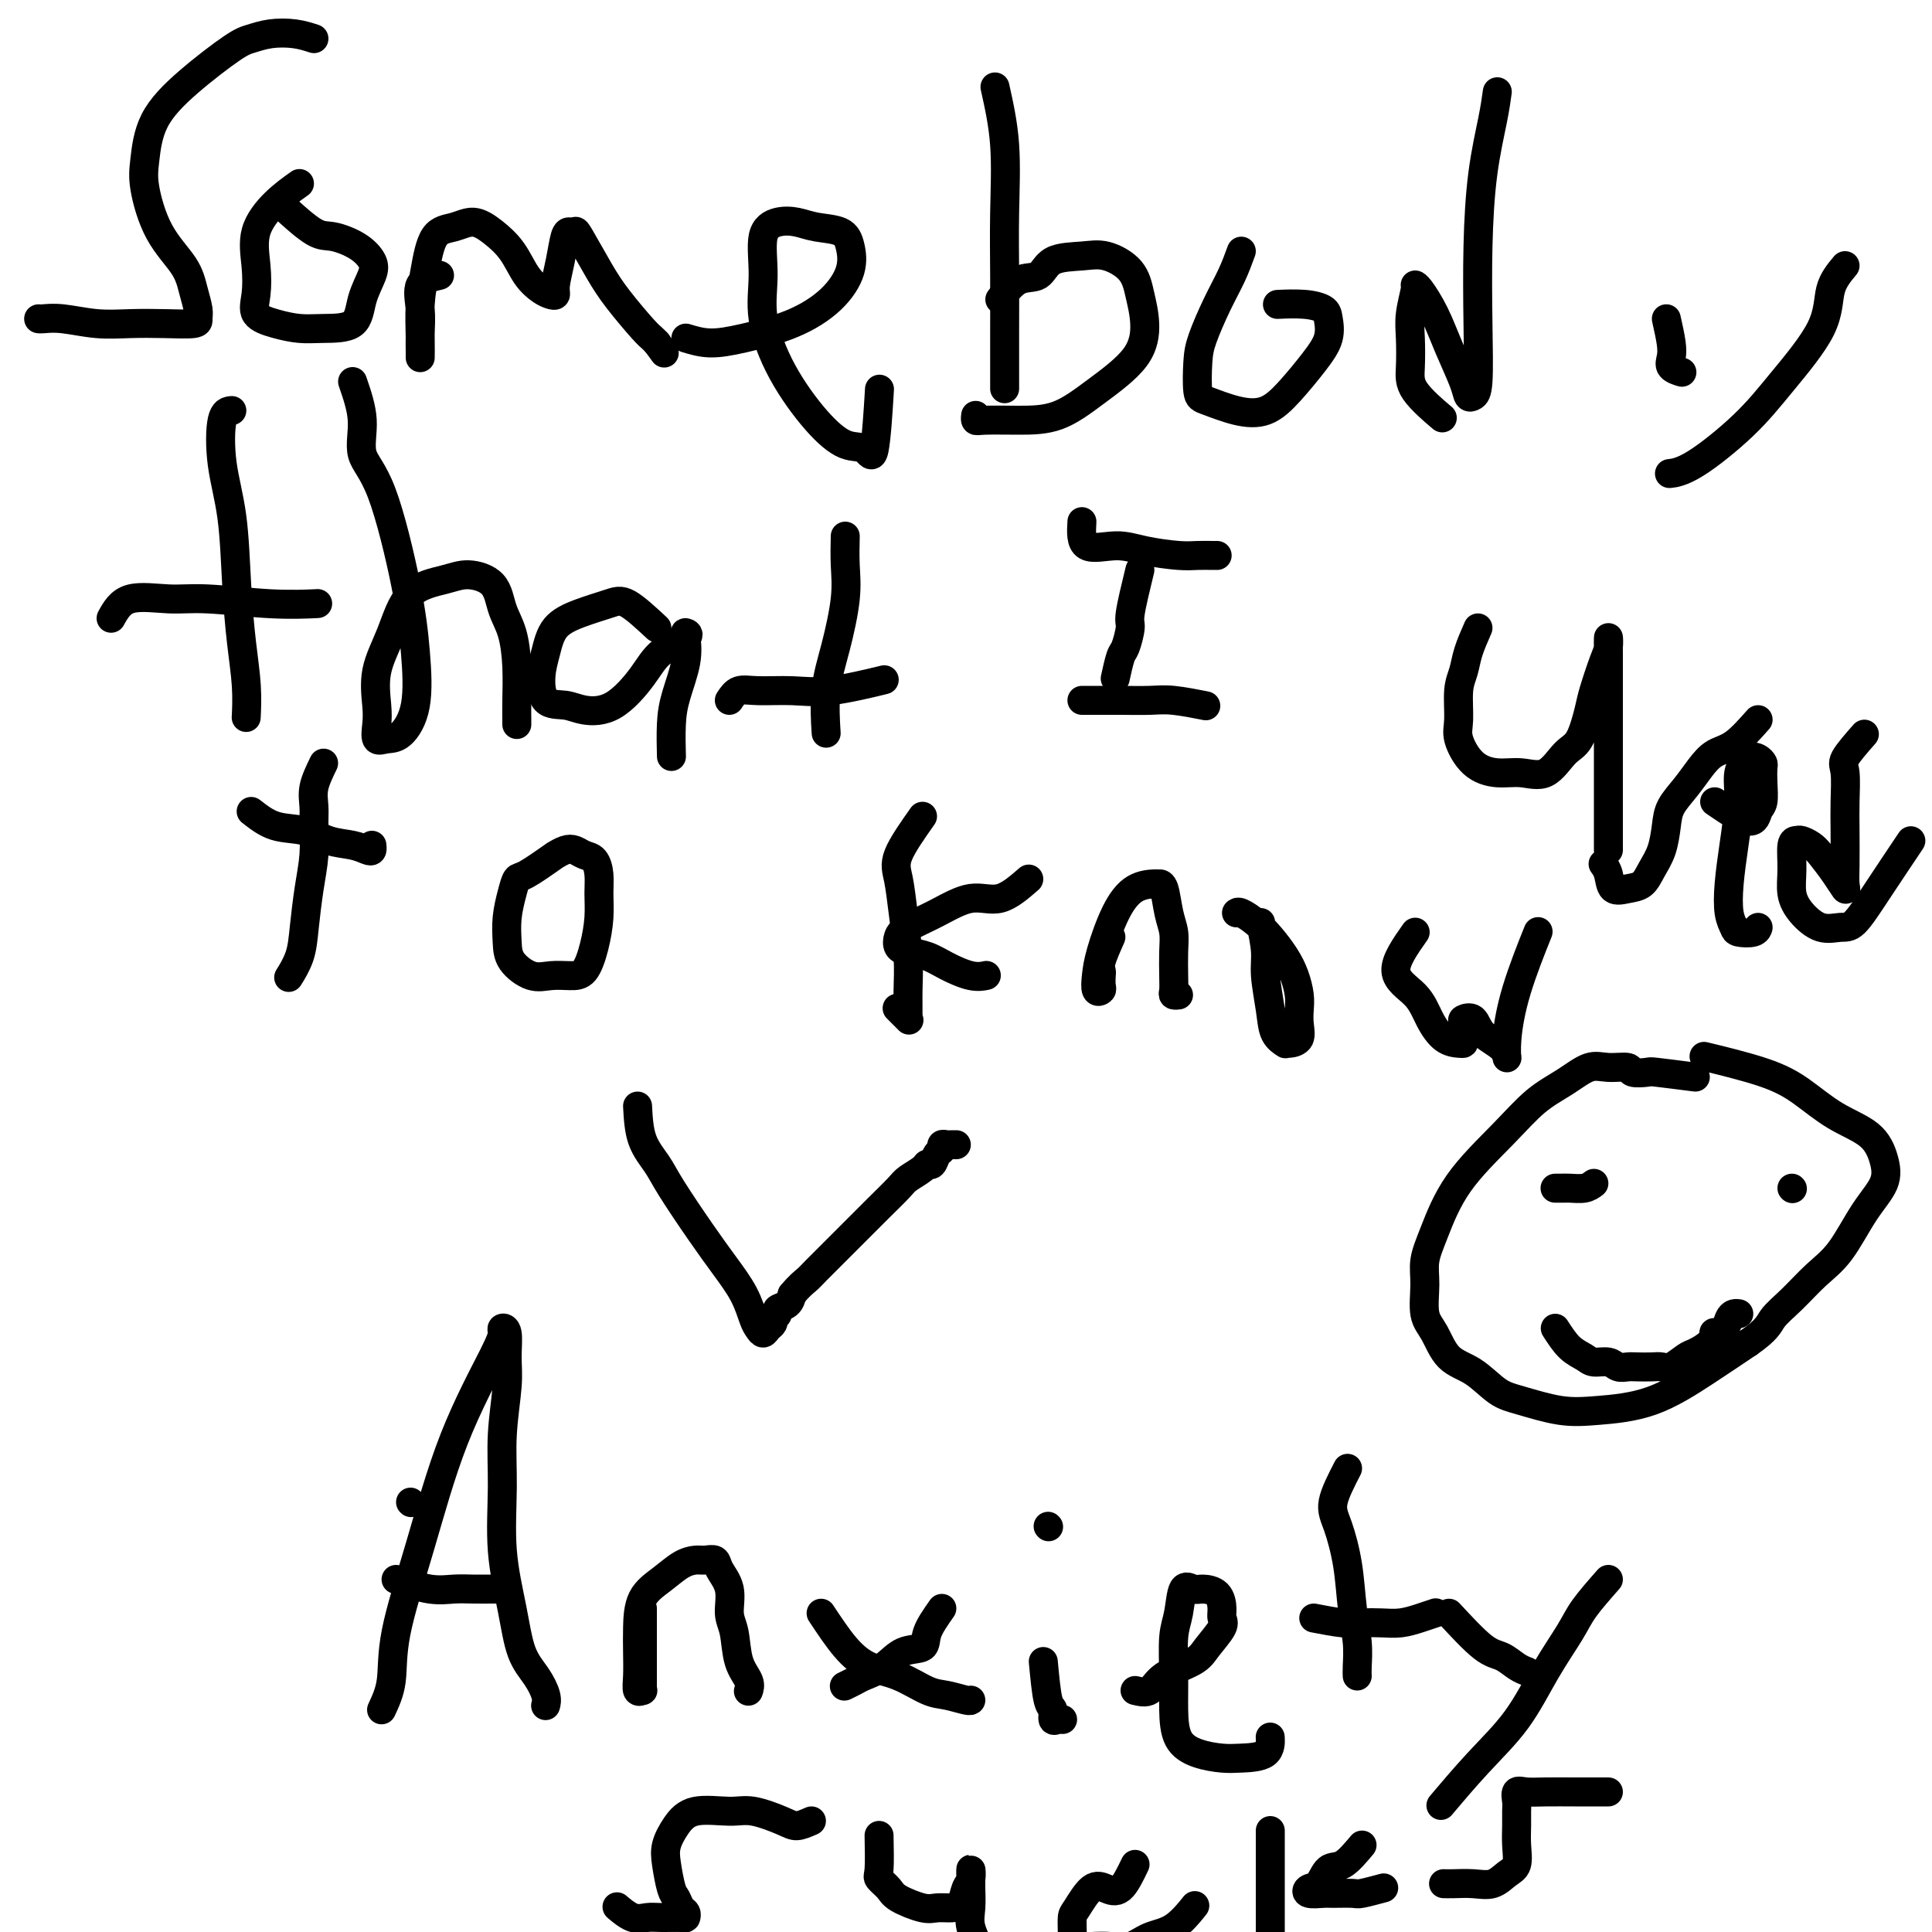
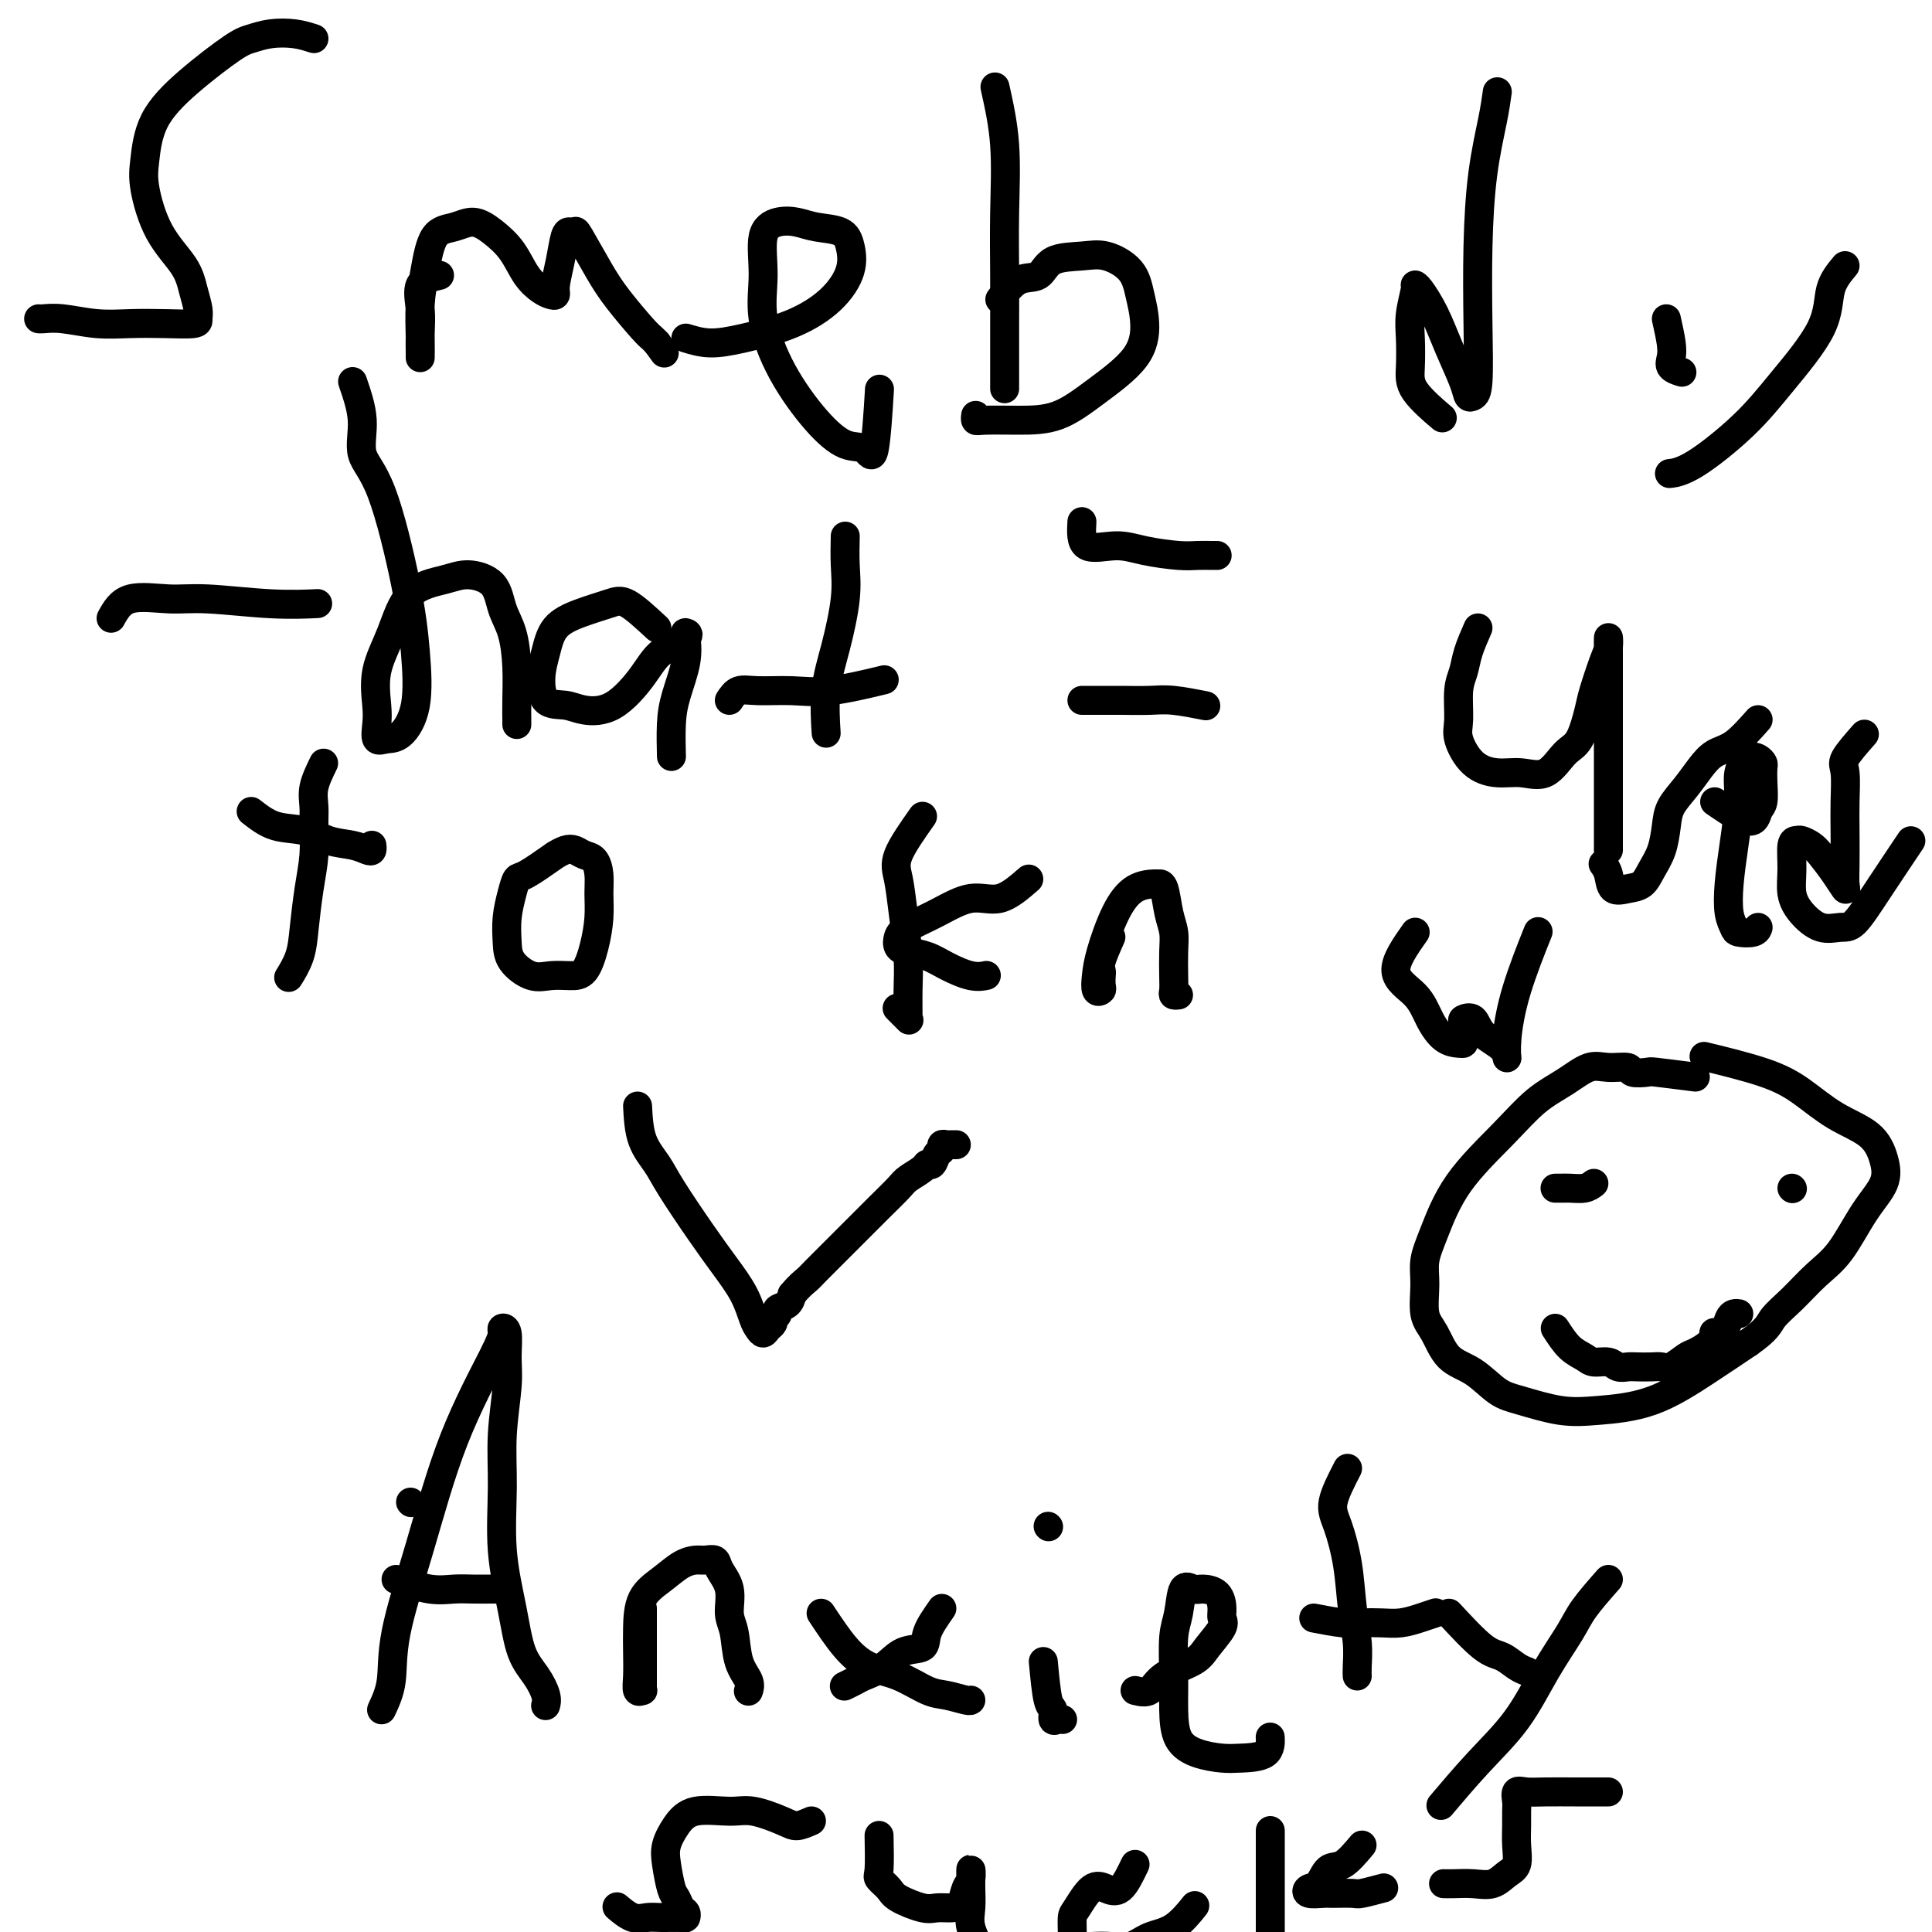
<svg xmlns="http://www.w3.org/2000/svg" viewBox="0 0 400 400" version="1.1">
  <g fill="none" stroke="#000000" stroke-width="6" stroke-linecap="round" stroke-linejoin="round">
    <path d="M65,8c-1.229,-0.397 -2.458,-0.794 -4,-1c-1.542,-0.206 -3.397,-0.222 -5,0c-1.603,0.222 -2.955,0.681 -4,1c-1.045,0.319 -1.784,0.500 -4,2c-2.216,1.500 -5.907,4.321 -9,7c-3.093,2.679 -5.586,5.216 -7,8c-1.414,2.784 -1.749,5.815 -2,8c-0.251,2.185 -0.417,3.523 0,6c0.417,2.477 1.418,6.092 3,9c1.582,2.908 3.745,5.109 5,7c1.255,1.891 1.601,3.474 2,5c0.399,1.526 0.850,2.997 1,4c0.150,1.003 -0.001,1.538 0,2c0.001,0.462 0.153,0.852 -1,1c-1.153,0.148 -3.612,0.054 -6,0c-2.388,-0.054 -4.707,-0.067 -7,0c-2.293,0.067 -4.562,0.214 -7,0c-2.438,-0.214 -5.045,-0.789 -7,-1c-1.955,-0.211 -3.257,-0.057 -4,0c-0.743,0.057 -0.927,0.016 -1,0c-0.073,-0.016 -0.037,-0.008 0,0" />
-     <path d="M62,38c-1.662,1.182 -3.324,2.365 -5,4c-1.676,1.635 -3.366,3.723 -4,6c-0.634,2.277 -0.211,4.743 0,7c0.211,2.257 0.210,4.303 0,6c-0.210,1.697 -0.627,3.043 0,4c0.627,0.957 2.299,1.524 4,2c1.701,0.476 3.429,0.861 5,1c1.571,0.139 2.983,0.032 5,0c2.017,-0.032 4.639,0.010 6,-1c1.361,-1.010 1.463,-3.073 2,-5c0.537,-1.927 1.511,-3.717 2,-5c0.489,-1.283 0.495,-2.057 0,-3c-0.495,-0.943 -1.489,-2.054 -3,-3c-1.511,-0.946 -3.539,-1.728 -5,-2c-1.461,-0.272 -2.355,-0.035 -4,-1c-1.645,-0.965 -4.041,-3.133 -5,-4c-0.959,-0.867 -0.479,-0.434 0,0" />
    <path d="M91,57c-1.691,0.402 -3.381,0.804 -4,2c-0.619,1.196 -0.166,3.187 0,5c0.166,1.813 0.044,3.449 0,5c-0.044,1.551 -0.009,3.016 0,4c0.009,0.984 -0.007,1.486 0,1c0.007,-0.486 0.038,-1.961 0,-4c-0.038,-2.039 -0.146,-4.642 0,-7c0.146,-2.358 0.544,-4.469 1,-7c0.456,-2.531 0.968,-5.480 2,-7c1.032,-1.520 2.583,-1.610 4,-2c1.417,-0.390 2.701,-1.079 4,-1c1.299,0.079 2.614,0.925 4,2c1.386,1.075 2.845,2.380 4,4c1.155,1.620 2.007,3.555 3,5c0.993,1.445 2.125,2.401 3,3c0.875,0.599 1.491,0.840 2,1c0.509,0.160 0.910,0.239 1,0c0.090,-0.239 -0.130,-0.796 0,-2c0.130,-1.204 0.610,-3.057 1,-5c0.390,-1.943 0.691,-3.977 1,-5c0.309,-1.023 0.625,-1.035 1,-1c0.375,0.035 0.807,0.118 1,0c0.193,-0.118 0.146,-0.435 1,1c0.854,1.435 2.610,4.622 4,7c1.390,2.378 2.414,3.947 4,6c1.586,2.053 3.735,4.591 5,6c1.265,1.409 1.647,1.688 2,2c0.353,0.312 0.676,0.656 1,1" />
    <path d="M136,71c2.667,3.667 1.333,1.833 0,0" />
    <path d="M142,70c1.567,0.475 3.135,0.950 5,1c1.865,0.050 4.028,-0.324 7,-1c2.972,-0.676 6.755,-1.652 10,-3c3.245,-1.348 5.954,-3.068 8,-5c2.046,-1.932 3.430,-4.076 4,-6c0.570,-1.924 0.327,-3.627 0,-5c-0.327,-1.373 -0.736,-2.415 -2,-3c-1.264,-0.585 -3.382,-0.711 -5,-1c-1.618,-0.289 -2.737,-0.739 -4,-1c-1.263,-0.261 -2.669,-0.332 -4,0c-1.331,0.332 -2.588,1.067 -3,3c-0.412,1.933 0.020,5.065 0,8c-0.020,2.935 -0.493,5.673 0,9c0.493,3.327 1.953,7.242 4,11c2.047,3.758 4.682,7.359 7,10c2.318,2.641 4.320,4.324 6,5c1.680,0.676 3.038,0.346 4,1c0.962,0.654 1.528,2.291 2,0c0.472,-2.291 0.849,-8.512 1,-11c0.151,-2.488 0.075,-1.244 0,0" />
    <path d="M206,18c0.845,3.804 1.691,7.607 2,12c0.309,4.393 0.083,9.374 0,14c-0.083,4.626 -0.022,8.897 0,13c0.022,4.103 0.006,8.038 0,11c-0.006,2.962 -0.002,4.951 0,7c0.002,2.049 0.000,4.157 0,5c-0.000,0.843 -0.000,0.422 0,0" />
    <path d="M207,62c1.288,-1.661 2.576,-3.323 4,-4c1.424,-0.677 2.983,-0.370 4,-1c1.017,-0.630 1.490,-2.197 3,-3c1.510,-0.803 4.055,-0.843 6,-1c1.945,-0.157 3.291,-0.432 5,0c1.709,0.432 3.783,1.569 5,3c1.217,1.431 1.578,3.154 2,5c0.422,1.846 0.906,3.815 1,6c0.094,2.185 -0.202,4.585 -2,7c-1.798,2.415 -5.098,4.844 -8,7c-2.902,2.156 -5.404,4.038 -8,5c-2.596,0.962 -5.284,1.004 -8,1c-2.716,-0.004 -5.460,-0.053 -7,0c-1.540,0.053 -1.876,0.206 -2,0c-0.124,-0.206 -0.035,-0.773 0,-1c0.035,-0.227 0.018,-0.113 0,0" />
-     <path d="M257,52c-0.589,1.618 -1.178,3.235 -2,5c-0.822,1.765 -1.878,3.676 -3,6c-1.122,2.324 -2.311,5.060 -3,7c-0.689,1.940 -0.877,3.083 -1,5c-0.123,1.917 -0.180,4.609 0,6c0.180,1.391 0.596,1.482 2,2c1.404,0.518 3.795,1.462 6,2c2.205,0.538 4.223,0.671 6,0c1.777,-0.671 3.312,-2.144 5,-4c1.688,-1.856 3.528,-4.095 5,-6c1.472,-1.905 2.576,-3.477 3,-5c0.424,-1.523 0.169,-2.996 0,-4c-0.169,-1.004 -0.251,-1.537 -1,-2c-0.749,-0.463 -2.163,-0.855 -4,-1c-1.837,-0.145 -4.096,-0.041 -5,0c-0.904,0.041 -0.452,0.021 0,0" />
    <path d="M310,19c-0.226,1.640 -0.452,3.279 -1,6c-0.548,2.721 -1.418,6.522 -2,11c-0.582,4.478 -0.877,9.632 -1,15c-0.123,5.368 -0.073,10.949 0,16c0.073,5.051 0.168,9.571 0,12c-0.168,2.429 -0.600,2.766 -1,3c-0.400,0.234 -0.769,0.364 -1,0c-0.231,-0.364 -0.325,-1.222 -1,-3c-0.675,-1.778 -1.931,-4.477 -3,-7c-1.069,-2.523 -1.950,-4.871 -3,-7c-1.050,-2.129 -2.267,-4.039 -3,-5c-0.733,-0.961 -0.981,-0.975 -1,-1c-0.019,-0.025 0.190,-0.063 0,1c-0.190,1.063 -0.778,3.228 -1,5c-0.222,1.772 -0.076,3.152 0,5c0.076,1.848 0.082,4.166 0,6c-0.082,1.834 -0.253,3.186 1,5c1.253,1.814 3.929,4.090 5,5c1.071,0.910 0.535,0.455 0,0" />
    <path d="M345,66c0.407,1.826 0.813,3.652 1,5c0.187,1.348 0.153,2.217 0,3c-0.153,0.783 -0.426,1.480 0,2c0.426,0.520 1.550,0.863 2,1c0.450,0.137 0.225,0.069 0,0" />
    <path d="M382,55c-1.238,1.484 -2.476,2.968 -3,5c-0.524,2.032 -0.334,4.611 -2,8c-1.666,3.389 -5.190,7.588 -8,11c-2.810,3.412 -4.908,6.038 -8,9c-3.092,2.962 -7.179,6.259 -10,8c-2.821,1.741 -4.378,1.926 -5,2c-0.622,0.074 -0.311,0.037 0,0" />
-     <path d="M48,85c-0.791,0.068 -1.582,0.136 -2,2c-0.418,1.864 -0.462,5.525 0,9c0.462,3.475 1.430,6.764 2,11c0.570,4.236 0.741,9.420 1,14c0.259,4.580 0.605,8.558 1,12c0.395,3.442 0.837,6.350 1,9c0.163,2.650 0.047,5.043 0,6c-0.047,0.957 -0.023,0.479 0,0" />
    <path d="M23,128c0.941,-1.699 1.882,-3.397 4,-4c2.118,-0.603 5.413,-0.109 8,0c2.587,0.109 4.467,-0.167 8,0c3.533,0.167 8.721,0.776 13,1c4.279,0.224 7.651,0.064 9,0c1.349,-0.064 0.674,-0.032 0,0" />
    <path d="M73,79c0.930,2.702 1.860,5.403 2,8c0.140,2.597 -0.510,5.088 0,7c0.510,1.912 2.180,3.245 4,8c1.820,4.755 3.788,12.934 5,19c1.212,6.066 1.666,10.020 2,14c0.334,3.980 0.548,7.986 0,11c-0.548,3.014 -1.859,5.036 -3,6c-1.141,0.964 -2.112,0.869 -3,1c-0.888,0.131 -1.693,0.489 -2,0c-0.307,-0.489 -0.115,-1.825 0,-3c0.115,-1.175 0.155,-2.188 0,-4c-0.155,-1.812 -0.504,-4.424 0,-7c0.504,-2.576 1.861,-5.118 3,-8c1.139,-2.882 2.058,-6.106 4,-8c1.942,-1.894 4.905,-2.459 7,-3c2.095,-0.541 3.322,-1.056 5,-1c1.678,0.056 3.809,0.685 5,2c1.191,1.315 1.444,3.315 2,5c0.556,1.685 1.417,3.054 2,5c0.583,1.946 0.888,4.469 1,7c0.112,2.531 0.030,5.070 0,7c-0.030,1.930 -0.008,3.250 0,4c0.008,0.750 0.002,0.928 0,1c-0.002,0.072 -0.001,0.036 0,0" />
    <path d="M136,130c-2.228,-2.068 -4.456,-4.136 -6,-5c-1.544,-0.864 -2.403,-0.522 -4,0c-1.597,0.522 -3.930,1.226 -6,2c-2.070,0.774 -3.877,1.618 -5,3c-1.123,1.382 -1.562,3.302 -2,5c-0.438,1.698 -0.874,3.174 -1,5c-0.126,1.826 0.059,4.002 1,5c0.941,0.998 2.637,0.819 4,1c1.363,0.181 2.394,0.721 4,1c1.606,0.279 3.786,0.295 6,-1c2.214,-1.295 4.463,-3.902 6,-6c1.537,-2.098 2.361,-3.688 4,-5c1.639,-1.312 4.093,-2.348 5,-3c0.907,-0.652 0.267,-0.922 0,-1c-0.267,-0.078 -0.163,0.036 0,1c0.163,0.964 0.383,2.778 0,5c-0.383,2.222 -1.371,4.853 -2,7c-0.629,2.147 -0.900,3.809 -1,6c-0.100,2.191 -0.029,4.912 0,6c0.029,1.088 0.014,0.544 0,0" />
    <path d="M175,111c-0.044,1.991 -0.089,3.981 0,6c0.089,2.019 0.311,4.066 0,7c-0.311,2.934 -1.156,6.756 -2,10c-0.844,3.244 -1.689,5.912 -2,9c-0.311,3.088 -0.089,6.597 0,8c0.089,1.403 0.044,0.702 0,0" />
    <path d="M151,145c0.561,-0.850 1.122,-1.699 2,-2c0.878,-0.301 2.072,-0.053 4,0c1.928,0.053 4.589,-0.089 7,0c2.411,0.089 4.572,0.409 8,0c3.428,-0.409 8.122,-1.545 10,-2c1.878,-0.455 0.939,-0.227 0,0" />
    <path d="M224,108c-0.125,2.135 -0.249,4.271 1,5c1.249,0.729 3.872,0.052 6,0c2.128,-0.052 3.761,0.522 6,1c2.239,0.478 5.083,0.860 7,1c1.917,0.140 2.905,0.037 4,0c1.095,-0.037 2.295,-0.010 3,0c0.705,0.010 0.916,0.003 1,0c0.084,-0.003 0.042,-0.001 0,0" />
-     <path d="M236,118c-0.870,3.578 -1.739,7.156 -2,9c-0.261,1.844 0.088,1.956 0,3c-0.088,1.044 -0.611,3.022 -1,4c-0.389,0.978 -0.643,0.956 -1,2c-0.357,1.044 -0.816,3.156 -1,4c-0.184,0.844 -0.092,0.422 0,0" />
    <path d="M224,145c0.856,0.002 1.712,0.004 3,0c1.288,-0.004 3.008,-0.015 5,0c1.992,0.015 4.256,0.056 6,0c1.744,-0.056 2.970,-0.207 5,0c2.030,0.207 4.866,0.774 6,1c1.134,0.226 0.567,0.113 0,0" />
    <path d="M306,130c-0.764,1.739 -1.527,3.478 -2,5c-0.473,1.522 -0.655,2.827 -1,4c-0.345,1.173 -0.852,2.213 -1,4c-0.148,1.787 0.062,4.320 0,6c-0.062,1.680 -0.397,2.506 0,4c0.397,1.494 1.527,3.655 3,5c1.473,1.345 3.290,1.875 5,2c1.710,0.125 3.313,-0.155 5,0c1.687,0.155 3.459,0.743 5,0c1.541,-0.743 2.850,-2.818 4,-4c1.150,-1.182 2.140,-1.470 3,-3c0.860,-1.530 1.589,-4.300 2,-6c0.411,-1.700 0.502,-2.328 1,-4c0.498,-1.672 1.401,-4.388 2,-6c0.599,-1.612 0.892,-2.122 1,-3c0.108,-0.878 0.029,-2.125 0,-2c-0.029,0.125 -0.008,1.622 0,3c0.008,1.378 0.002,2.636 0,4c-0.002,1.364 -0.001,2.834 0,5c0.001,2.166 0.000,5.029 0,8c-0.000,2.971 -0.000,6.050 0,9c0.000,2.950 0.000,5.770 0,8c-0.000,2.230 -0.000,3.870 0,5c0.000,1.130 0.000,1.752 0,2c-0.000,0.248 -0.000,0.124 0,0" />
    <path d="M364,149c-1.733,1.952 -3.466,3.905 -5,5c-1.534,1.095 -2.869,1.334 -4,2c-1.131,0.666 -2.056,1.759 -3,3c-0.944,1.241 -1.905,2.628 -3,4c-1.095,1.372 -2.323,2.728 -3,4c-0.677,1.272 -0.803,2.459 -1,4c-0.197,1.541 -0.466,3.435 -1,5c-0.534,1.565 -1.333,2.802 -2,4c-0.667,1.198 -1.202,2.356 -2,3c-0.798,0.644 -1.860,0.775 -3,1c-1.140,0.225 -2.357,0.545 -3,0c-0.643,-0.545 -0.712,-1.954 -1,-3c-0.288,-1.046 -0.797,-1.727 -1,-2c-0.203,-0.273 -0.102,-0.136 0,0" />
    <path d="M355,166c2.762,1.883 5.525,3.766 7,4c1.475,0.234 1.664,-1.180 2,-2c0.336,-0.820 0.820,-1.046 1,-2c0.180,-0.954 0.057,-2.636 0,-4c-0.057,-1.364 -0.047,-2.411 0,-3c0.047,-0.589 0.133,-0.721 0,-1c-0.133,-0.279 -0.483,-0.706 -1,-1c-0.517,-0.294 -1.200,-0.454 -2,0c-0.800,0.454 -1.718,1.521 -2,3c-0.282,1.479 0.072,3.370 0,6c-0.072,2.630 -0.568,6.001 -1,9c-0.432,2.999 -0.799,5.628 -1,8c-0.201,2.372 -0.236,4.488 0,6c0.236,1.512 0.743,2.419 1,3c0.257,0.581 0.265,0.836 1,1c0.735,0.164 2.198,0.236 3,0c0.802,-0.236 0.943,-0.782 1,-1c0.057,-0.218 0.028,-0.109 0,0" />
    <path d="M386,152c-1.691,1.920 -3.381,3.840 -4,5c-0.619,1.160 -0.166,1.560 0,3c0.166,1.440 0.046,3.919 0,6c-0.046,2.081 -0.017,3.765 0,6c0.017,2.235 0.023,5.020 0,7c-0.023,1.980 -0.075,3.155 0,4c0.075,0.845 0.276,1.361 0,1c-0.276,-0.361 -1.029,-1.599 -2,-3c-0.971,-1.401 -2.159,-2.964 -3,-4c-0.841,-1.036 -1.335,-1.545 -2,-2c-0.665,-0.455 -1.500,-0.856 -2,-1c-0.500,-0.144 -0.665,-0.030 -1,0c-0.335,0.030 -0.838,-0.023 -1,1c-0.162,1.023 0.018,3.121 0,5c-0.018,1.879 -0.235,3.538 0,5c0.235,1.462 0.923,2.728 2,4c1.077,1.272 2.542,2.550 4,3c1.458,0.450 2.910,0.074 4,0c1.090,-0.074 1.818,0.155 3,-1c1.182,-1.155 2.818,-3.696 5,-7c2.182,-3.304 4.909,-7.373 6,-9c1.091,-1.627 0.545,-0.814 0,0" />
    <path d="M67,158c-0.847,1.744 -1.694,3.488 -2,5c-0.306,1.512 -0.071,2.791 0,4c0.071,1.209 -0.021,2.349 0,4c0.021,1.651 0.156,3.812 0,6c-0.156,2.188 -0.603,4.401 -1,7c-0.397,2.599 -0.746,5.583 -1,8c-0.254,2.417 -0.415,4.266 -1,6c-0.585,1.734 -1.596,3.353 -2,4c-0.404,0.647 -0.202,0.324 0,0" />
    <path d="M52,168c1.551,1.209 3.102,2.419 5,3c1.898,0.581 4.145,0.535 6,1c1.855,0.465 3.320,1.441 5,2c1.680,0.559 3.574,0.699 5,1c1.426,0.301 2.382,0.761 3,1c0.618,0.239 0.897,0.257 1,0c0.103,-0.257 0.029,-0.788 0,-1c-0.029,-0.212 -0.015,-0.106 0,0" />
    <path d="M115,177c-2.332,1.637 -4.663,3.274 -6,4c-1.337,0.726 -1.678,0.543 -2,1c-0.322,0.457 -0.624,1.556 -1,3c-0.376,1.444 -0.825,3.234 -1,5c-0.175,1.766 -0.077,3.506 0,5c0.077,1.494 0.131,2.740 1,4c0.869,1.260 2.551,2.534 4,3c1.449,0.466 2.665,0.124 4,0c1.335,-0.124 2.788,-0.031 4,0c1.212,0.031 2.182,-0.000 3,-1c0.818,-1.000 1.485,-2.968 2,-5c0.515,-2.032 0.878,-4.127 1,-6c0.122,-1.873 0.002,-3.525 0,-5c-0.002,-1.475 0.113,-2.775 0,-4c-0.113,-1.225 -0.454,-2.377 -1,-3c-0.546,-0.623 -1.295,-0.717 -2,-1c-0.705,-0.283 -1.364,-0.756 -2,-1c-0.636,-0.244 -1.248,-0.258 -2,0c-0.752,0.258 -1.643,0.788 -2,1c-0.357,0.212 -0.178,0.106 0,0" />
    <path d="M191,169c-2.091,2.967 -4.182,5.933 -5,8c-0.818,2.067 -0.363,3.233 0,5c0.363,1.767 0.633,4.133 1,7c0.367,2.867 0.832,6.234 1,9c0.168,2.766 0.037,4.930 0,7c-0.037,2.070 0.018,4.046 0,5c-0.018,0.954 -0.108,0.884 0,1c0.108,0.116 0.414,0.416 0,0c-0.414,-0.416 -1.547,-1.547 -2,-2c-0.453,-0.453 -0.227,-0.226 0,0" />
    <path d="M213,182c-2.024,1.761 -4.048,3.521 -6,4c-1.952,0.479 -3.830,-0.324 -6,0c-2.170,0.324 -4.630,1.775 -7,3c-2.370,1.225 -4.651,2.226 -6,3c-1.349,0.774 -1.766,1.323 -2,2c-0.234,0.677 -0.285,1.481 0,2c0.285,0.519 0.907,0.752 2,1c1.093,0.248 2.658,0.511 4,1c1.342,0.489 2.463,1.203 4,2c1.537,0.797 3.491,1.676 5,2c1.509,0.324 2.574,0.093 3,0c0.426,-0.093 0.213,-0.046 0,0" />
    <path d="M230,194c-0.845,1.903 -1.689,3.805 -2,5c-0.311,1.195 -0.087,1.681 0,2c0.087,0.319 0.037,0.470 0,1c-0.037,0.530 -0.061,1.440 0,2c0.061,0.560 0.207,0.769 0,1c-0.207,0.231 -0.766,0.482 -1,0c-0.234,-0.482 -0.143,-1.698 0,-3c0.143,-1.302 0.339,-2.688 1,-5c0.661,-2.312 1.788,-5.548 3,-8c1.212,-2.452 2.510,-4.120 4,-5c1.490,-0.880 3.174,-0.974 4,-1c0.826,-0.026 0.796,0.014 1,0c0.204,-0.014 0.643,-0.082 1,1c0.357,1.082 0.632,3.316 1,5c0.368,1.684 0.830,2.819 1,4c0.170,1.181 0.049,2.407 0,4c-0.049,1.593 -0.027,3.551 0,5c0.027,1.449 0.059,2.388 0,3c-0.059,0.612 -0.208,0.895 0,1c0.208,0.105 0.774,0.030 1,0c0.226,-0.030 0.113,-0.015 0,0" />
-     <path d="M261,191c0.449,2.146 0.899,4.292 1,6c0.101,1.708 -0.145,2.979 0,5c0.145,2.021 0.682,4.790 1,7c0.318,2.210 0.419,3.859 1,5c0.581,1.141 1.644,1.775 2,2c0.356,0.225 0.004,0.041 0,0c-0.004,-0.041 0.339,0.062 1,0c0.661,-0.062 1.639,-0.288 2,-1c0.361,-0.712 0.106,-1.912 0,-3c-0.106,-1.088 -0.062,-2.066 0,-3c0.062,-0.934 0.141,-1.825 0,-3c-0.141,-1.175 -0.503,-2.634 -1,-4c-0.497,-1.366 -1.128,-2.639 -2,-4c-0.872,-1.361 -1.985,-2.809 -3,-4c-1.015,-1.191 -1.932,-2.123 -3,-3c-1.068,-0.877 -2.288,-1.698 -3,-2c-0.712,-0.302 -0.918,-0.086 -1,0c-0.082,0.086 -0.041,0.043 0,0" />
    <path d="M293,193c-2.071,2.936 -4.142,5.873 -4,8c0.142,2.127 2.497,3.446 4,5c1.503,1.554 2.154,3.344 3,5c0.846,1.656 1.887,3.179 3,4c1.113,0.821 2.296,0.938 3,1c0.704,0.062 0.927,0.067 1,0c0.073,-0.067 -0.005,-0.205 0,-1c0.005,-0.795 0.092,-2.247 0,-3c-0.092,-0.753 -0.364,-0.809 0,-1c0.364,-0.191 1.365,-0.518 2,0c0.635,0.518 0.906,1.881 2,3c1.094,1.119 3.012,1.993 4,3c0.988,1.007 1.047,2.145 1,2c-0.047,-0.145 -0.198,-1.575 0,-4c0.198,-2.425 0.746,-5.845 2,-10c1.254,-4.155 3.216,-9.044 4,-11c0.784,-1.956 0.392,-0.978 0,0" />
    <path d="M132,229c0.134,2.483 0.268,4.967 1,7c0.732,2.033 2.062,3.617 3,5c0.938,1.383 1.484,2.566 3,5c1.516,2.434 4.003,6.119 6,9c1.997,2.881 3.505,4.959 5,7c1.495,2.041 2.978,4.047 4,6c1.022,1.953 1.584,3.855 2,5c0.416,1.145 0.686,1.532 1,2c0.314,0.468 0.671,1.016 1,1c0.329,-0.016 0.628,-0.596 1,-1c0.372,-0.404 0.816,-0.633 1,-1c0.184,-0.367 0.109,-0.871 0,-1c-0.109,-0.129 -0.250,0.117 0,0c0.250,-0.117 0.892,-0.598 1,-1c0.108,-0.402 -0.317,-0.723 0,-1c0.317,-0.277 1.376,-0.508 2,-1c0.624,-0.492 0.812,-1.246 1,-2" />
    <path d="M164,268c1.541,-1.851 2.394,-2.477 3,-3c0.606,-0.523 0.965,-0.943 2,-2c1.035,-1.057 2.746,-2.752 4,-4c1.254,-1.248 2.050,-2.049 3,-3c0.950,-0.951 2.055,-2.051 3,-3c0.945,-0.949 1.731,-1.747 3,-3c1.269,-1.253 3.023,-2.961 4,-4c0.977,-1.039 1.179,-1.410 2,-2c0.821,-0.590 2.263,-1.401 3,-2c0.737,-0.599 0.771,-0.987 1,-1c0.229,-0.013 0.653,0.350 1,0c0.347,-0.350 0.618,-1.414 1,-2c0.382,-0.586 0.877,-0.693 1,-1c0.123,-0.307 -0.124,-0.814 0,-1c0.124,-0.186 0.621,-0.050 1,0c0.379,0.050 0.641,0.013 1,0c0.359,-0.013 0.817,-0.004 1,0c0.183,0.004 0.092,0.002 0,0" />
    <path d="M79,354c0.843,-1.805 1.686,-3.610 2,-6c0.314,-2.390 0.098,-5.365 1,-10c0.902,-4.635 2.920,-10.930 5,-18c2.080,-7.070 4.221,-14.914 7,-22c2.779,-7.086 6.194,-13.415 8,-17c1.806,-3.585 2.002,-4.428 2,-5c-0.002,-0.572 -0.200,-0.874 0,-1c0.200,-0.126 0.800,-0.077 1,1c0.200,1.077 -0.001,3.182 0,5c0.001,1.818 0.203,3.350 0,6c-0.203,2.650 -0.809,6.417 -1,10c-0.191,3.583 0.035,6.982 0,11c-0.035,4.018 -0.331,8.655 0,13c0.331,4.345 1.290,8.397 2,12c0.710,3.603 1.171,6.755 2,9c0.829,2.245 2.026,3.581 3,5c0.974,1.419 1.724,2.920 2,4c0.276,1.080 0.079,1.737 0,2c-0.079,0.263 -0.039,0.131 0,0" />
    <path d="M85,311c0.000,0.000 0.100,0.100 0.1,0.1" />
    <path d="M133,333c-0.000,1.821 -0.000,3.643 0,5c0.000,1.357 0.000,2.251 0,3c-0.000,0.749 -0.000,1.353 0,2c0.000,0.647 0.001,1.336 0,2c-0.001,0.664 -0.004,1.304 0,2c0.004,0.696 0.015,1.447 0,2c-0.015,0.553 -0.057,0.907 0,1c0.057,0.093 0.211,-0.076 0,0c-0.211,0.076 -0.788,0.397 -1,0c-0.212,-0.397 -0.059,-1.512 0,-3c0.059,-1.488 0.025,-3.347 0,-5c-0.025,-1.653 -0.039,-3.098 0,-5c0.039,-1.902 0.132,-4.261 1,-6c0.868,-1.739 2.513,-2.860 4,-4c1.487,-1.140 2.817,-2.301 4,-3c1.183,-0.699 2.220,-0.937 3,-1c0.780,-0.063 1.304,0.048 2,0c0.696,-0.048 1.563,-0.255 2,0c0.437,0.255 0.445,0.974 1,2c0.555,1.026 1.659,2.361 2,4c0.341,1.639 -0.080,3.581 0,5c0.080,1.419 0.662,2.314 1,4c0.338,1.686 0.431,4.163 1,6c0.569,1.837 1.615,3.033 2,4c0.385,0.967 0.110,1.705 0,2c-0.110,0.295 -0.055,0.148 0,0" />
    <path d="M82,327c2.485,0.845 4.970,1.691 7,2c2.030,0.309 3.605,0.083 5,0c1.395,-0.083 2.608,-0.022 4,0c1.392,0.022 2.961,0.006 4,0c1.039,-0.006 1.549,-0.002 2,0c0.451,0.002 0.843,0.000 1,0c0.157,-0.000 0.078,-0.000 0,0" />
    <path d="M195,333c-1.251,1.783 -2.503,3.567 -3,5c-0.497,1.433 -0.240,2.516 -1,3c-0.760,0.484 -2.537,0.368 -4,1c-1.463,0.632 -2.613,2.012 -4,3c-1.387,0.988 -3.011,1.584 -4,2c-0.989,0.416 -1.343,0.650 -2,1c-0.657,0.350 -1.616,0.814 -2,1c-0.384,0.186 -0.192,0.093 0,0" />
    <path d="M170,334c1.687,2.543 3.374,5.087 5,7c1.626,1.913 3.192,3.196 5,4c1.808,0.804 3.857,1.130 6,2c2.143,0.870 4.378,2.286 6,3c1.622,0.714 2.631,0.728 4,1c1.369,0.272 3.099,0.804 4,1c0.901,0.196 0.972,0.056 1,0c0.028,-0.056 0.014,-0.028 0,0" />
    <path d="M216,344c0.303,3.215 0.607,6.431 1,8c0.393,1.569 0.876,1.492 1,2c0.124,0.508 -0.111,1.600 0,2c0.111,0.400 0.568,0.108 1,0c0.432,-0.108 0.838,-0.031 1,0c0.162,0.031 0.081,0.015 0,0" />
    <path d="M217,316c0.000,0.000 0.100,0.100 0.1,0.1" />
    <path d="M235,350c1.092,0.265 2.185,0.531 3,0c0.815,-0.531 1.353,-1.858 3,-3c1.647,-1.142 4.403,-2.101 6,-3c1.597,-0.899 2.034,-1.740 3,-3c0.966,-1.260 2.459,-2.941 3,-4c0.541,-1.059 0.129,-1.498 0,-2c-0.129,-0.502 0.025,-1.067 0,-2c-0.025,-0.933 -0.230,-2.234 -1,-3c-0.770,-0.766 -2.105,-0.995 -3,-1c-0.895,-0.005 -1.350,0.216 -2,0c-0.650,-0.216 -1.495,-0.867 -2,0c-0.505,0.867 -0.670,3.254 -1,5c-0.330,1.746 -0.824,2.853 -1,5c-0.176,2.147 -0.035,5.336 0,8c0.035,2.664 -0.037,4.805 0,7c0.037,2.195 0.182,4.444 1,6c0.818,1.556 2.310,2.420 4,3c1.690,0.580 3.577,0.876 5,1c1.423,0.124 2.381,0.074 4,0c1.619,-0.074 3.897,-0.174 5,-1c1.103,-0.826 1.029,-2.379 1,-3c-0.029,-0.621 -0.015,-0.311 0,0" />
    <path d="M279,304c-1.326,2.575 -2.653,5.149 -3,7c-0.347,1.851 0.285,2.978 1,5c0.715,2.022 1.512,4.938 2,8c0.488,3.062 0.667,6.271 1,9c0.333,2.729 0.821,4.979 1,7c0.179,2.021 0.048,3.813 0,5c-0.048,1.187 -0.014,1.768 0,2c0.014,0.232 0.007,0.116 0,0" />
    <path d="M272,335c2.179,0.421 4.357,0.842 6,1c1.643,0.158 2.749,0.053 4,0c1.251,-0.053 2.647,-0.053 4,0c1.353,0.053 2.662,0.158 4,0c1.338,-0.158 2.707,-0.581 4,-1c1.293,-0.419 2.512,-0.834 3,-1c0.488,-0.166 0.244,-0.083 0,0" />
    <path d="M300,334c2.581,2.785 5.161,5.569 7,7c1.839,1.431 2.936,1.507 4,2c1.064,0.493 2.094,1.402 3,2c0.906,0.598 1.687,0.885 2,1c0.313,0.115 0.156,0.057 0,0" />
    <path d="M333,327c-1.890,2.146 -3.780,4.292 -5,6c-1.220,1.708 -1.771,2.977 -3,5c-1.229,2.023 -3.136,4.799 -5,8c-1.864,3.201 -3.685,6.827 -6,10c-2.315,3.173 -5.123,5.893 -8,9c-2.877,3.107 -5.822,6.602 -7,8c-1.178,1.398 -0.589,0.699 0,0" />
    <path d="M168,377c-1.083,0.474 -2.166,0.948 -3,1c-0.834,0.052 -1.420,-0.318 -3,-1c-1.580,-0.682 -4.154,-1.677 -6,-2c-1.846,-0.323 -2.965,0.025 -5,0c-2.035,-0.025 -4.987,-0.424 -7,0c-2.013,0.424 -3.086,1.671 -4,3c-0.914,1.329 -1.668,2.741 -2,4c-0.332,1.259 -0.243,2.364 0,4c0.243,1.636 0.640,3.801 1,5c0.360,1.199 0.685,1.432 1,2c0.315,0.568 0.622,1.473 1,2c0.378,0.527 0.828,0.677 1,1c0.172,0.323 0.066,0.821 0,1c-0.066,0.179 -0.092,0.040 -1,0c-0.908,-0.040 -2.699,0.017 -4,0c-1.301,-0.017 -2.114,-0.110 -3,0c-0.886,0.110 -1.846,0.421 -3,0c-1.154,-0.421 -2.503,-1.575 -3,-2c-0.497,-0.425 -0.142,-0.121 0,0c0.142,0.121 0.071,0.061 0,0" />
    <path d="M182,380c0.054,2.781 0.108,5.562 0,7c-0.108,1.438 -0.378,1.534 0,2c0.378,0.466 1.403,1.302 2,2c0.597,0.698 0.766,1.258 2,2c1.234,0.742 3.535,1.667 5,2c1.465,0.333 2.095,0.074 3,0c0.905,-0.074 2.085,0.038 3,0c0.915,-0.038 1.566,-0.224 2,-1c0.434,-0.776 0.652,-2.141 1,-3c0.348,-0.859 0.826,-1.213 1,-2c0.174,-0.787 0.045,-2.008 0,-2c-0.045,0.008 -0.006,1.243 0,2c0.006,0.757 -0.023,1.034 0,2c0.023,0.966 0.096,2.620 0,4c-0.096,1.380 -0.362,2.486 0,4c0.362,1.514 1.351,3.435 2,5c0.649,1.565 0.958,2.773 1,4c0.042,1.227 -0.185,2.473 0,3c0.185,0.527 0.781,0.334 1,0c0.219,-0.334 0.063,-0.810 0,-1c-0.063,-0.190 -0.031,-0.095 0,0" />
    <path d="M235,386c-0.997,2.084 -1.994,4.167 -3,5c-1.006,0.833 -2.021,0.415 -3,0c-0.979,-0.415 -1.923,-0.826 -3,0c-1.077,0.826 -2.287,2.891 -3,4c-0.713,1.109 -0.929,1.264 -1,2c-0.071,0.736 0.003,2.053 0,3c-0.003,0.947 -0.084,1.523 0,2c0.084,0.477 0.331,0.853 1,1c0.669,0.147 1.760,0.064 3,0c1.240,-0.064 2.631,-0.109 4,0c1.369,0.109 2.718,0.372 4,0c1.282,-0.372 2.498,-1.378 4,-2c1.502,-0.622 3.289,-0.860 5,-2c1.711,-1.140 3.346,-3.183 4,-4c0.654,-0.817 0.327,-0.409 0,0" />
    <path d="M263,379c0.000,2.713 0.000,5.426 0,7c0.000,1.574 0.000,2.009 0,3c0.000,0.991 0.000,2.539 0,4c0.000,1.461 0.000,2.835 0,4c0.000,1.165 0.000,2.121 0,3c0.000,0.879 0.000,1.680 0,2c0.000,0.320 0.000,0.160 0,0" />
    <path d="M282,382c-1.397,1.662 -2.794,3.325 -4,4c-1.206,0.675 -2.222,0.363 -3,1c-0.778,0.637 -1.319,2.223 -2,3c-0.681,0.777 -1.503,0.744 -2,1c-0.497,0.256 -0.669,0.802 0,1c0.669,0.198 2.180,0.049 3,0c0.820,-0.049 0.949,0.001 2,0c1.051,-0.001 3.024,-0.052 4,0c0.976,0.052 0.955,0.206 2,0c1.045,-0.206 3.156,-0.773 4,-1c0.844,-0.227 0.422,-0.113 0,0" />
    <path d="M333,371c-0.969,-0.001 -1.938,-0.002 -3,0c-1.062,0.002 -2.218,0.007 -4,0c-1.782,-0.007 -4.190,-0.025 -6,0c-1.810,0.025 -3.021,0.092 -4,0c-0.979,-0.092 -1.727,-0.343 -2,0c-0.273,0.343 -0.072,1.279 0,2c0.072,0.721 0.014,1.228 0,2c-0.014,0.772 0.016,1.808 0,3c-0.016,1.192 -0.079,2.540 0,4c0.079,1.460 0.299,3.032 0,4c-0.299,0.968 -1.117,1.331 -2,2c-0.883,0.669 -1.830,1.643 -3,2c-1.170,0.357 -2.561,0.096 -4,0c-1.439,-0.096 -2.926,-0.026 -4,0c-1.074,0.026 -1.735,0.007 -2,0c-0.265,-0.007 -0.132,-0.004 0,0" />
    <path d="M330,245c-0.554,0.423 -1.108,0.845 -2,1c-0.892,0.155 -2.123,0.041 -3,0c-0.877,-0.041 -1.400,-0.011 -2,0c-0.600,0.011 -1.277,0.003 -1,0c0.277,-0.003 1.508,-0.001 2,0c0.492,0.001 0.246,0.000 0,0" />
    <path d="M371,246c0.000,0.000 0.100,0.100 0.1,0.1" />
    <path d="M322,275c0.968,1.497 1.936,2.993 3,4c1.064,1.007 2.225,1.524 3,2c0.775,0.476 1.165,0.912 2,1c0.835,0.088 2.114,-0.172 3,0c0.886,0.172 1.378,0.778 2,1c0.622,0.222 1.373,0.061 2,0c0.627,-0.061 1.131,-0.023 2,0c0.869,0.023 2.104,0.032 3,0c0.896,-0.032 1.451,-0.105 2,0c0.549,0.105 1.090,0.388 2,0c0.910,-0.388 2.190,-1.448 3,-2c0.810,-0.552 1.152,-0.595 2,-1c0.848,-0.405 2.202,-1.173 3,-2c0.798,-0.827 1.040,-1.714 1,-2c-0.040,-0.286 -0.361,0.028 0,0c0.361,-0.028 1.403,-0.400 2,-1c0.597,-0.600 0.748,-1.429 1,-2c0.252,-0.571 0.606,-0.885 1,-1c0.394,-0.115 0.827,-0.033 1,0c0.173,0.033 0.087,0.016 0,0" />
    <path d="M351,223c-3.245,-0.414 -6.489,-0.828 -8,-1c-1.511,-0.172 -1.288,-0.101 -2,0c-0.712,0.101 -2.359,0.232 -3,0c-0.641,-0.232 -0.277,-0.826 -1,-1c-0.723,-0.174 -2.534,0.073 -4,0c-1.466,-0.073 -2.586,-0.467 -4,0c-1.414,0.467 -3.120,1.797 -5,3c-1.880,1.203 -3.933,2.281 -6,4c-2.067,1.719 -4.147,4.078 -7,7c-2.853,2.922 -6.479,6.407 -9,10c-2.521,3.593 -3.938,7.295 -5,10c-1.062,2.705 -1.769,4.412 -2,6c-0.231,1.588 0.016,3.056 0,5c-0.016,1.944 -0.294,4.363 0,6c0.294,1.637 1.159,2.493 2,4c0.841,1.507 1.658,3.665 3,5c1.342,1.335 3.211,1.847 5,3c1.789,1.153 3.499,2.947 5,4c1.501,1.053 2.793,1.364 5,2c2.207,0.636 5.329,1.596 8,2c2.671,0.404 4.891,0.253 8,0c3.109,-0.253 7.106,-0.606 11,-2c3.894,-1.394 7.684,-3.827 11,-6c3.316,-2.173 6.158,-4.087 9,-6" />
    <path d="M362,278c4.048,-2.813 4.168,-3.847 5,-5c0.832,-1.153 2.378,-2.425 4,-4c1.622,-1.575 3.322,-3.452 5,-5c1.678,-1.548 3.334,-2.767 5,-5c1.666,-2.233 3.344,-5.481 5,-8c1.656,-2.519 3.292,-4.309 4,-6c0.708,-1.691 0.490,-3.285 0,-5c-0.490,-1.715 -1.250,-3.553 -3,-5c-1.750,-1.447 -4.488,-2.504 -7,-4c-2.512,-1.496 -4.797,-3.432 -7,-5c-2.203,-1.568 -4.324,-2.768 -8,-4c-3.676,-1.232 -8.907,-2.495 -11,-3c-2.093,-0.505 -1.046,-0.253 0,0" />
  </g>
</svg>